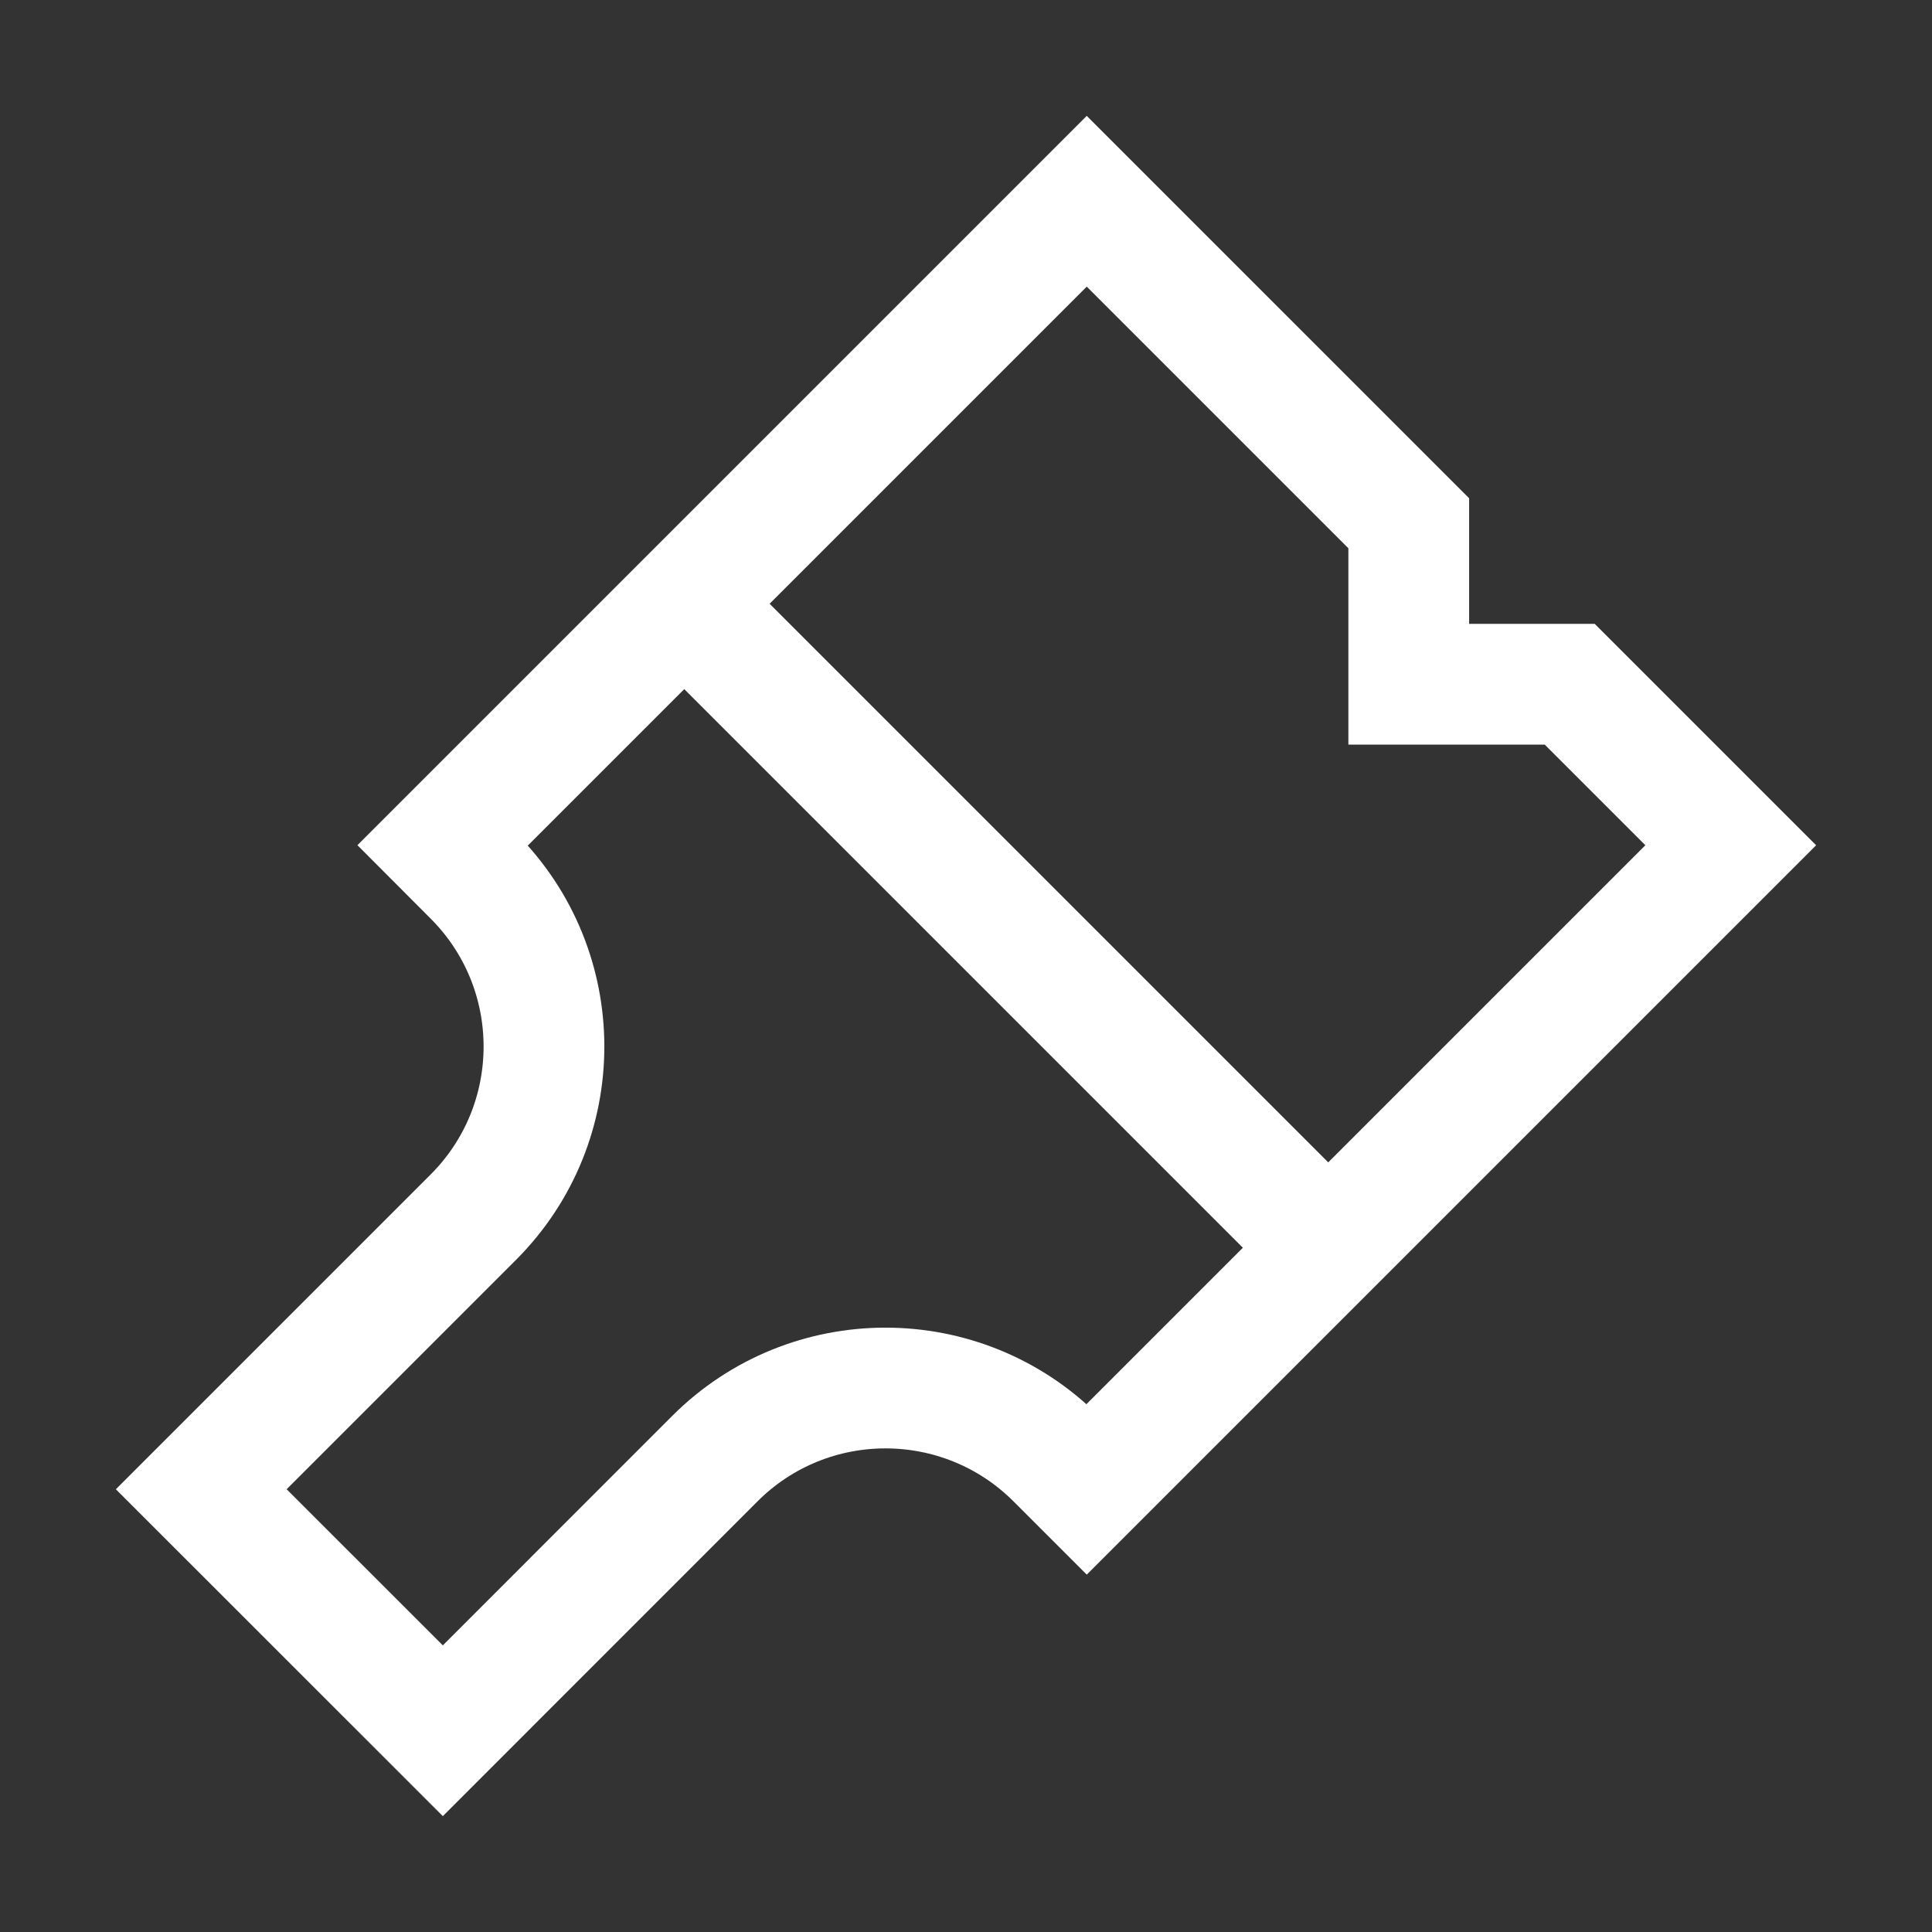
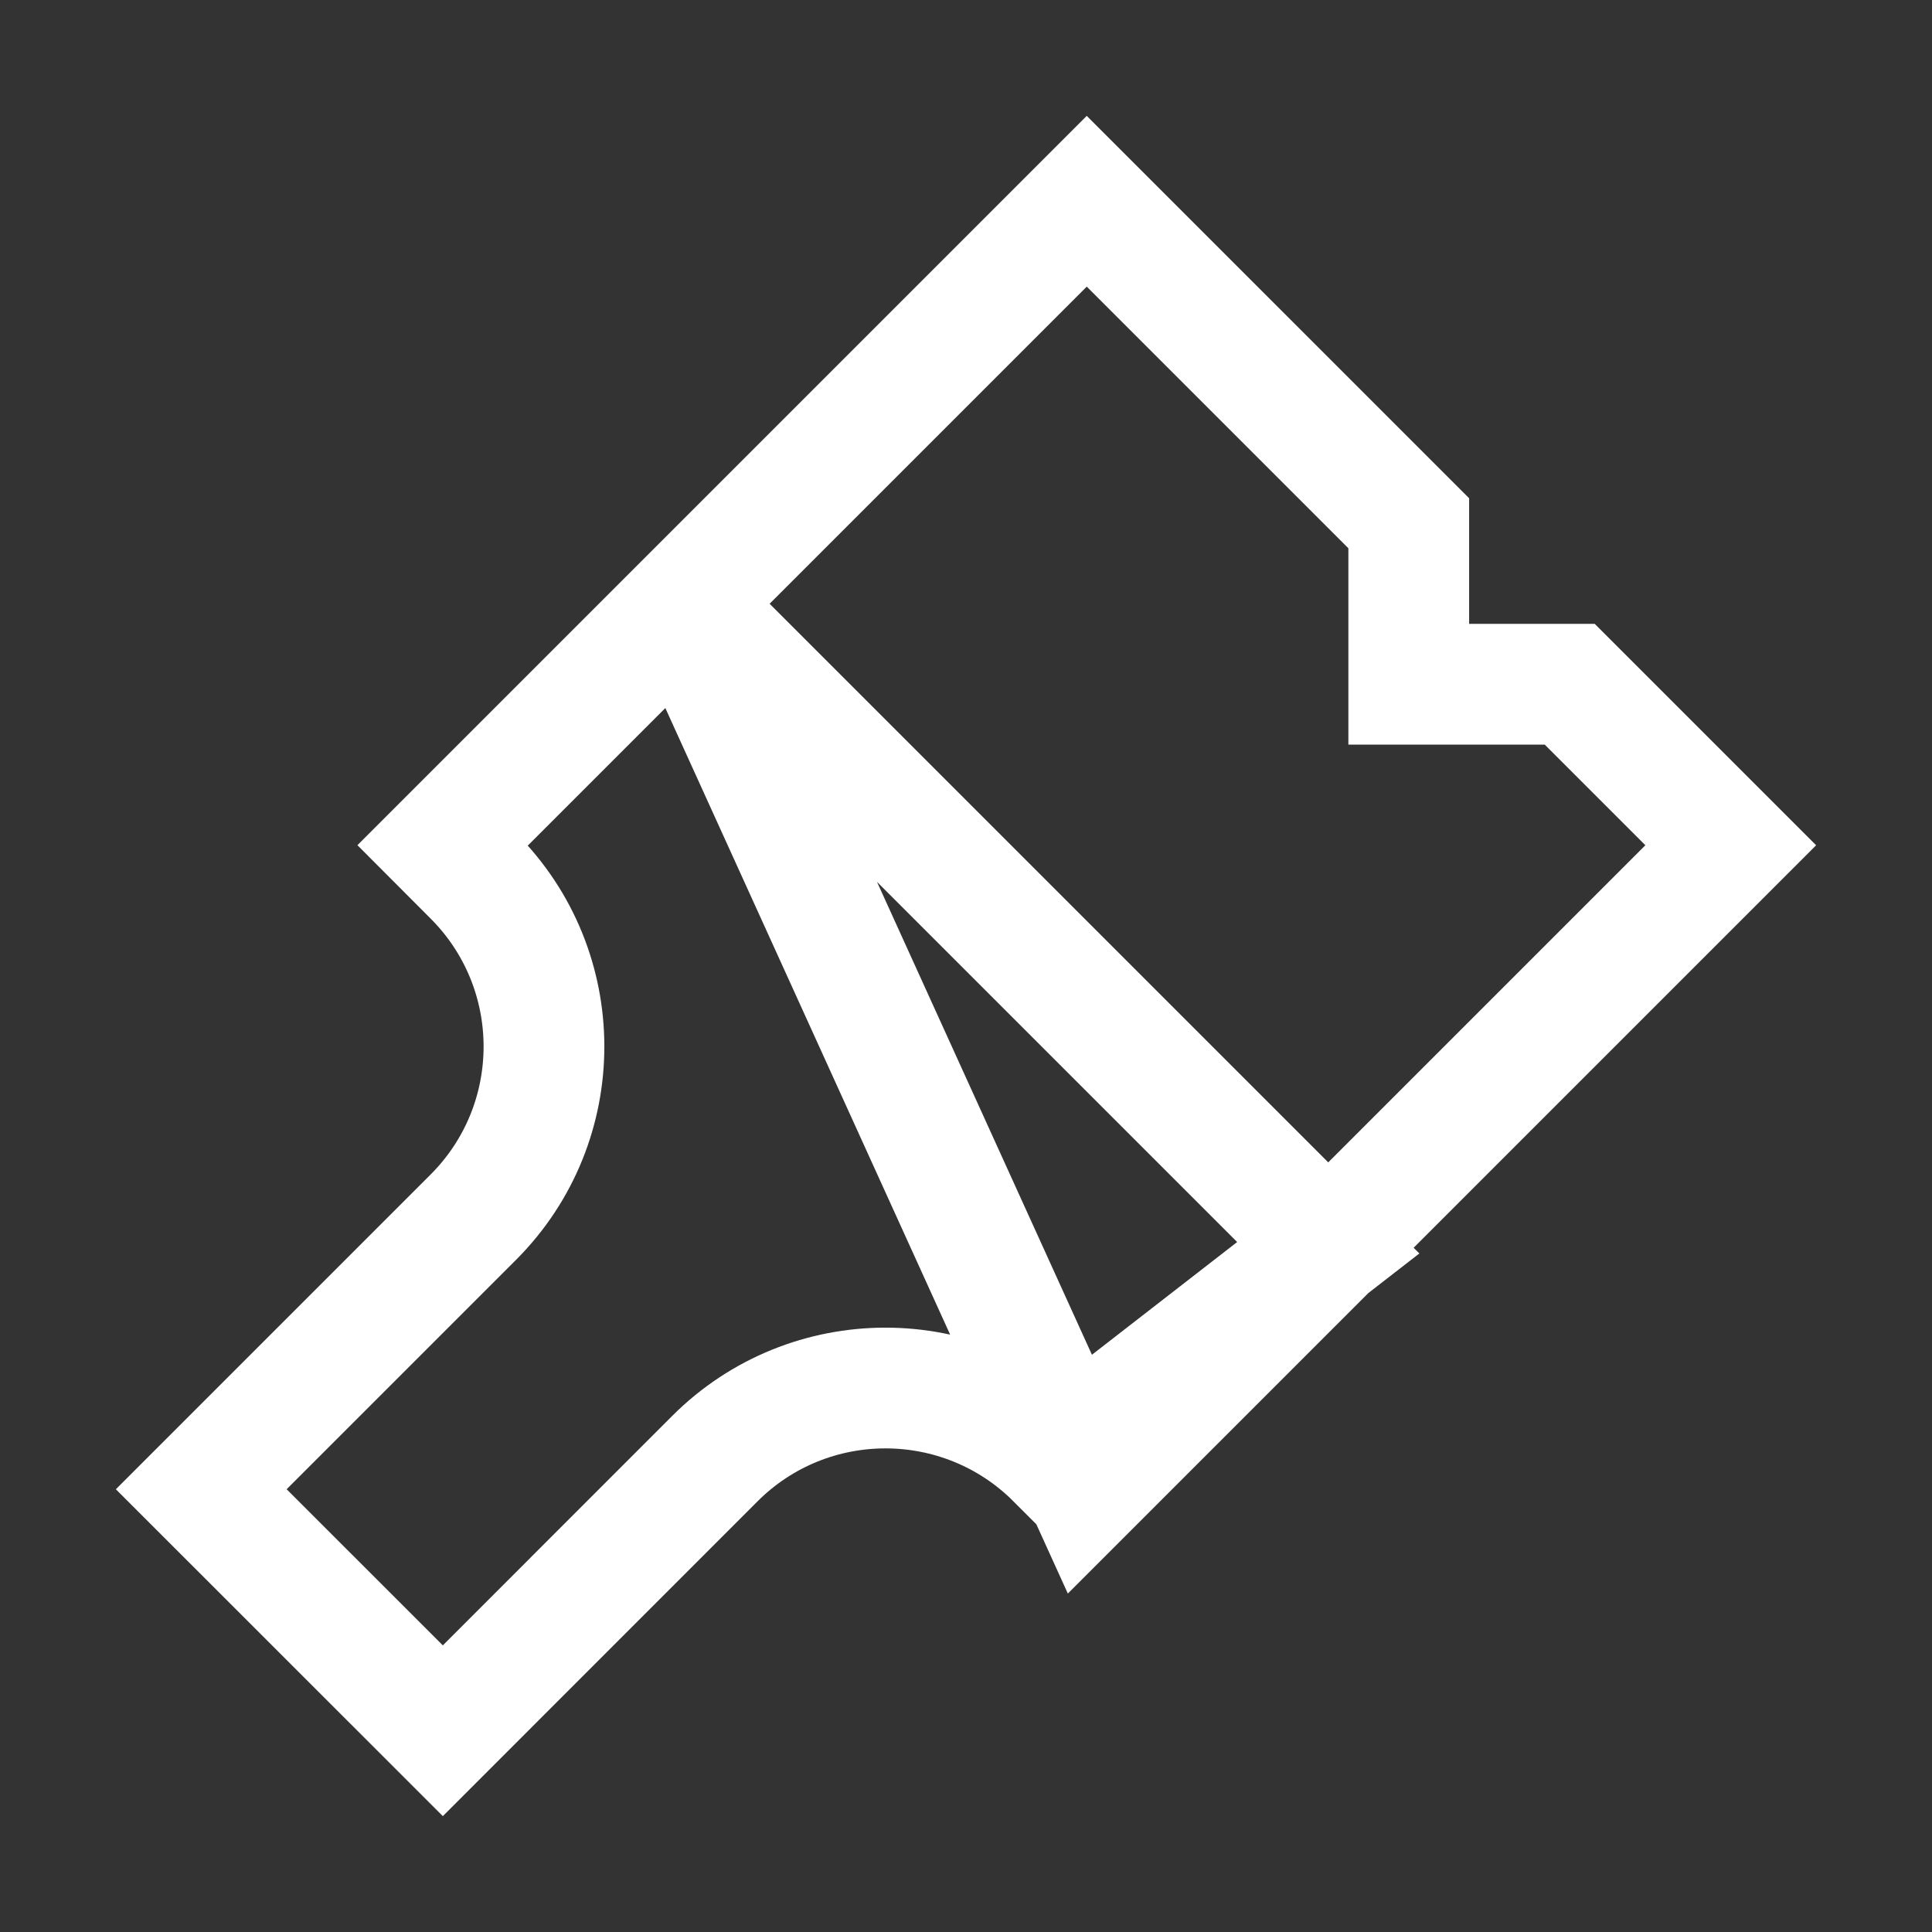
<svg xmlns="http://www.w3.org/2000/svg" width="24" height="24" viewBox="0 0 24 24" fill="none">
  <rect x="0" y="0" width="24" height="24" fill="#333333" stroke="none" />
-   <path d="M16.5 15.5L8.5 7.5M13.122 18.122L13.5 18.5L21.5 10.5L19.5 8.5H17.5V6.5L13.5 2.5L5.5 10.5L5.877 10.878C7.05 12.049 7.051 13.949 5.879 15.121L2.5 18.5L5.501 21.5L8.879 18.121C10.05 16.949 11.951 16.95 13.122 18.122Z" stroke="white" stroke-width="1.5" />
+   <path d="M16.5 15.5L8.5 7.5L13.5 18.5L21.5 10.5L19.5 8.5H17.5V6.5L13.5 2.5L5.5 10.5L5.877 10.878C7.05 12.049 7.051 13.949 5.879 15.121L2.5 18.5L5.501 21.5L8.879 18.121C10.05 16.949 11.951 16.95 13.122 18.122Z" stroke="white" stroke-width="1.5" />
</svg>